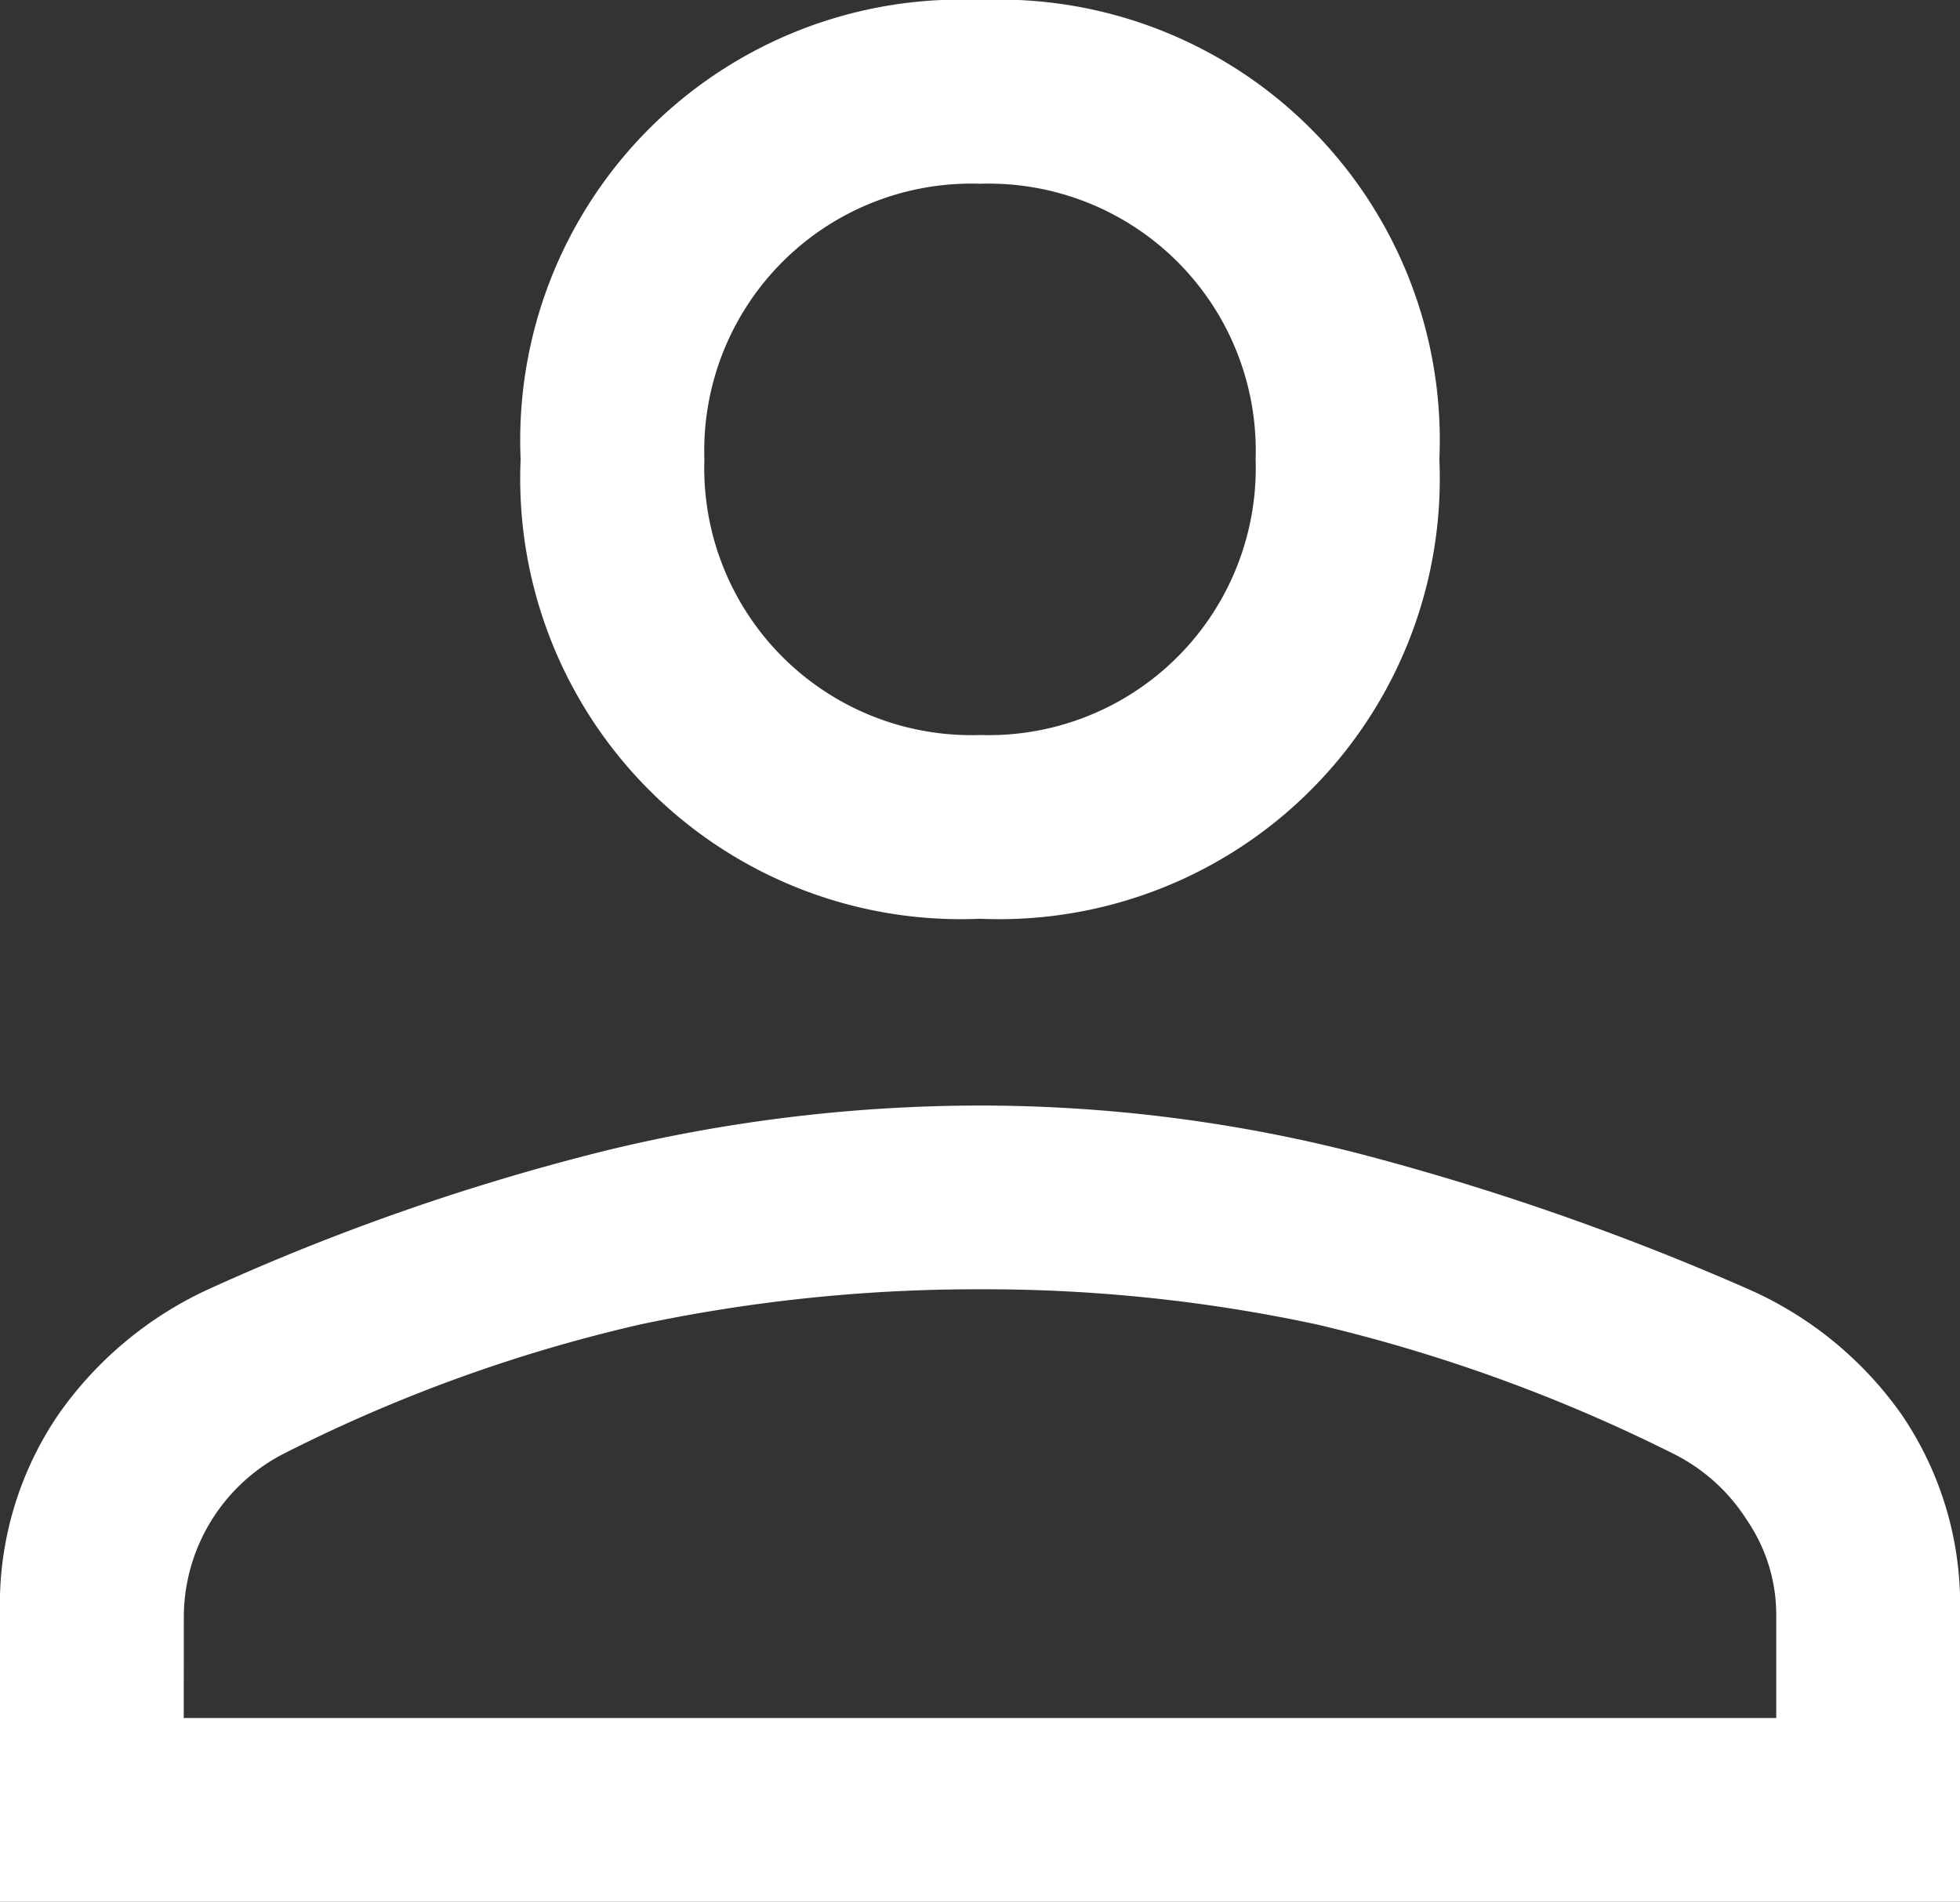
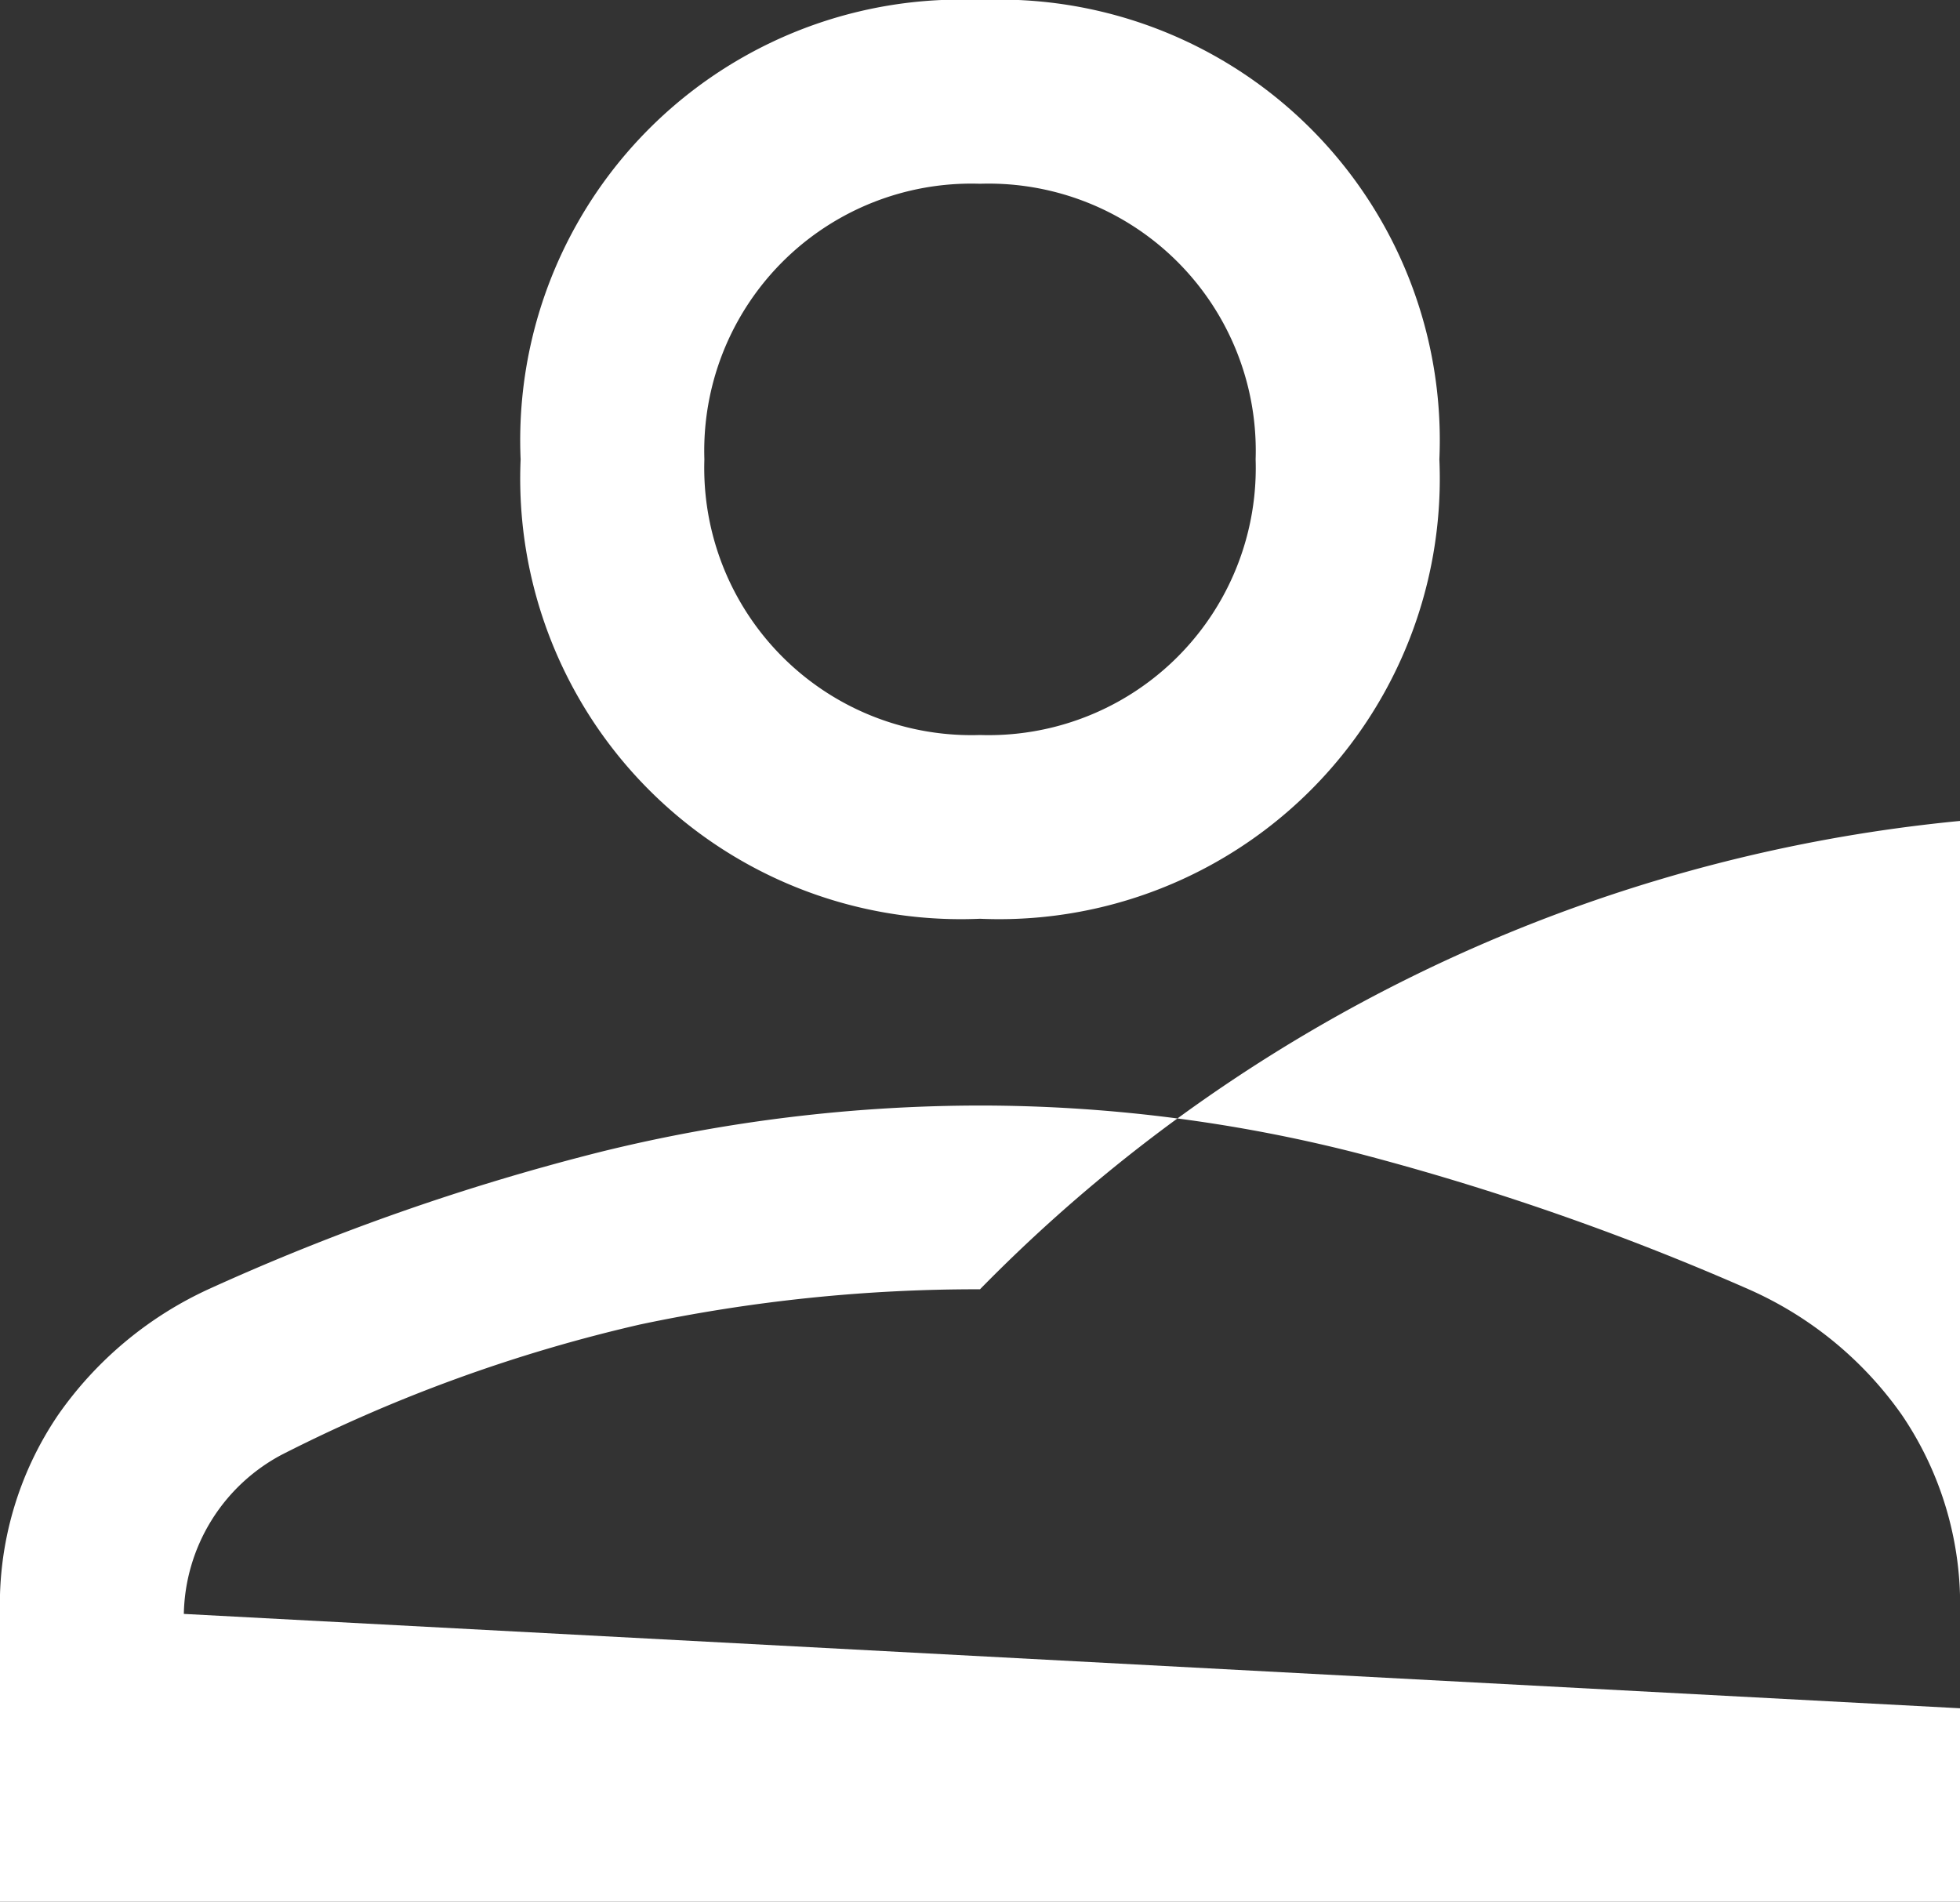
<svg xmlns="http://www.w3.org/2000/svg" width="24" height="23.287" viewBox="0 0 24 23.287">
  <rect x="0" y="0" width="24" height="23.287" fill="#333333" stroke="none" />
-   <path id="person_FILL0_wght400_GRAD0_opsz48" d="M20,20.2a5.395,5.395,0,0,1-5.625-5.625A5.395,5.395,0,0,1,20,8.95a5.395,5.395,0,0,1,5.625,5.625A5.395,5.395,0,0,1,20,20.2ZM8,32.237V28.712a4.127,4.127,0,0,1,.712-2.437,4.574,4.574,0,0,1,1.837-1.537,28.187,28.187,0,0,1,4.819-1.687A19.48,19.48,0,0,1,20,22.487a18.66,18.66,0,0,1,4.612.581,31.945,31.945,0,0,1,4.8,1.669,4.521,4.521,0,0,1,1.875,1.537A4.127,4.127,0,0,1,32,28.712v3.525Zm2.25-2.25h19.5V28.712a2.054,2.054,0,0,0-.356-1.144,2.258,2.258,0,0,0-.881-.806,19.913,19.913,0,0,0-4.387-1.594A19.4,19.4,0,0,0,20,24.737a19.93,19.93,0,0,0-4.162.431,19.046,19.046,0,0,0-4.387,1.594,2.256,2.256,0,0,0-1.2,1.95ZM20,17.95a3.271,3.271,0,0,0,3.375-3.375A3.271,3.271,0,0,0,20,11.2a3.271,3.271,0,0,0-3.375,3.375A3.271,3.271,0,0,0,20,17.95ZM20,14.575ZM20,29.987Z" transform="translate(-8 -8.95)" fill="#fff" />
+   <path id="person_FILL0_wght400_GRAD0_opsz48" d="M20,20.2a5.395,5.395,0,0,1-5.625-5.625A5.395,5.395,0,0,1,20,8.95a5.395,5.395,0,0,1,5.625,5.625A5.395,5.395,0,0,1,20,20.2ZM8,32.237V28.712a4.127,4.127,0,0,1,.712-2.437,4.574,4.574,0,0,1,1.837-1.537,28.187,28.187,0,0,1,4.819-1.687A19.48,19.48,0,0,1,20,22.487a18.66,18.66,0,0,1,4.612.581,31.945,31.945,0,0,1,4.8,1.669,4.521,4.521,0,0,1,1.875,1.537A4.127,4.127,0,0,1,32,28.712v3.525m2.25-2.25h19.5V28.712a2.054,2.054,0,0,0-.356-1.144,2.258,2.258,0,0,0-.881-.806,19.913,19.913,0,0,0-4.387-1.594A19.4,19.4,0,0,0,20,24.737a19.93,19.93,0,0,0-4.162.431,19.046,19.046,0,0,0-4.387,1.594,2.256,2.256,0,0,0-1.2,1.95ZM20,17.95a3.271,3.271,0,0,0,3.375-3.375A3.271,3.271,0,0,0,20,11.2a3.271,3.271,0,0,0-3.375,3.375A3.271,3.271,0,0,0,20,17.95ZM20,14.575ZM20,29.987Z" transform="translate(-8 -8.95)" fill="#fff" />
</svg>